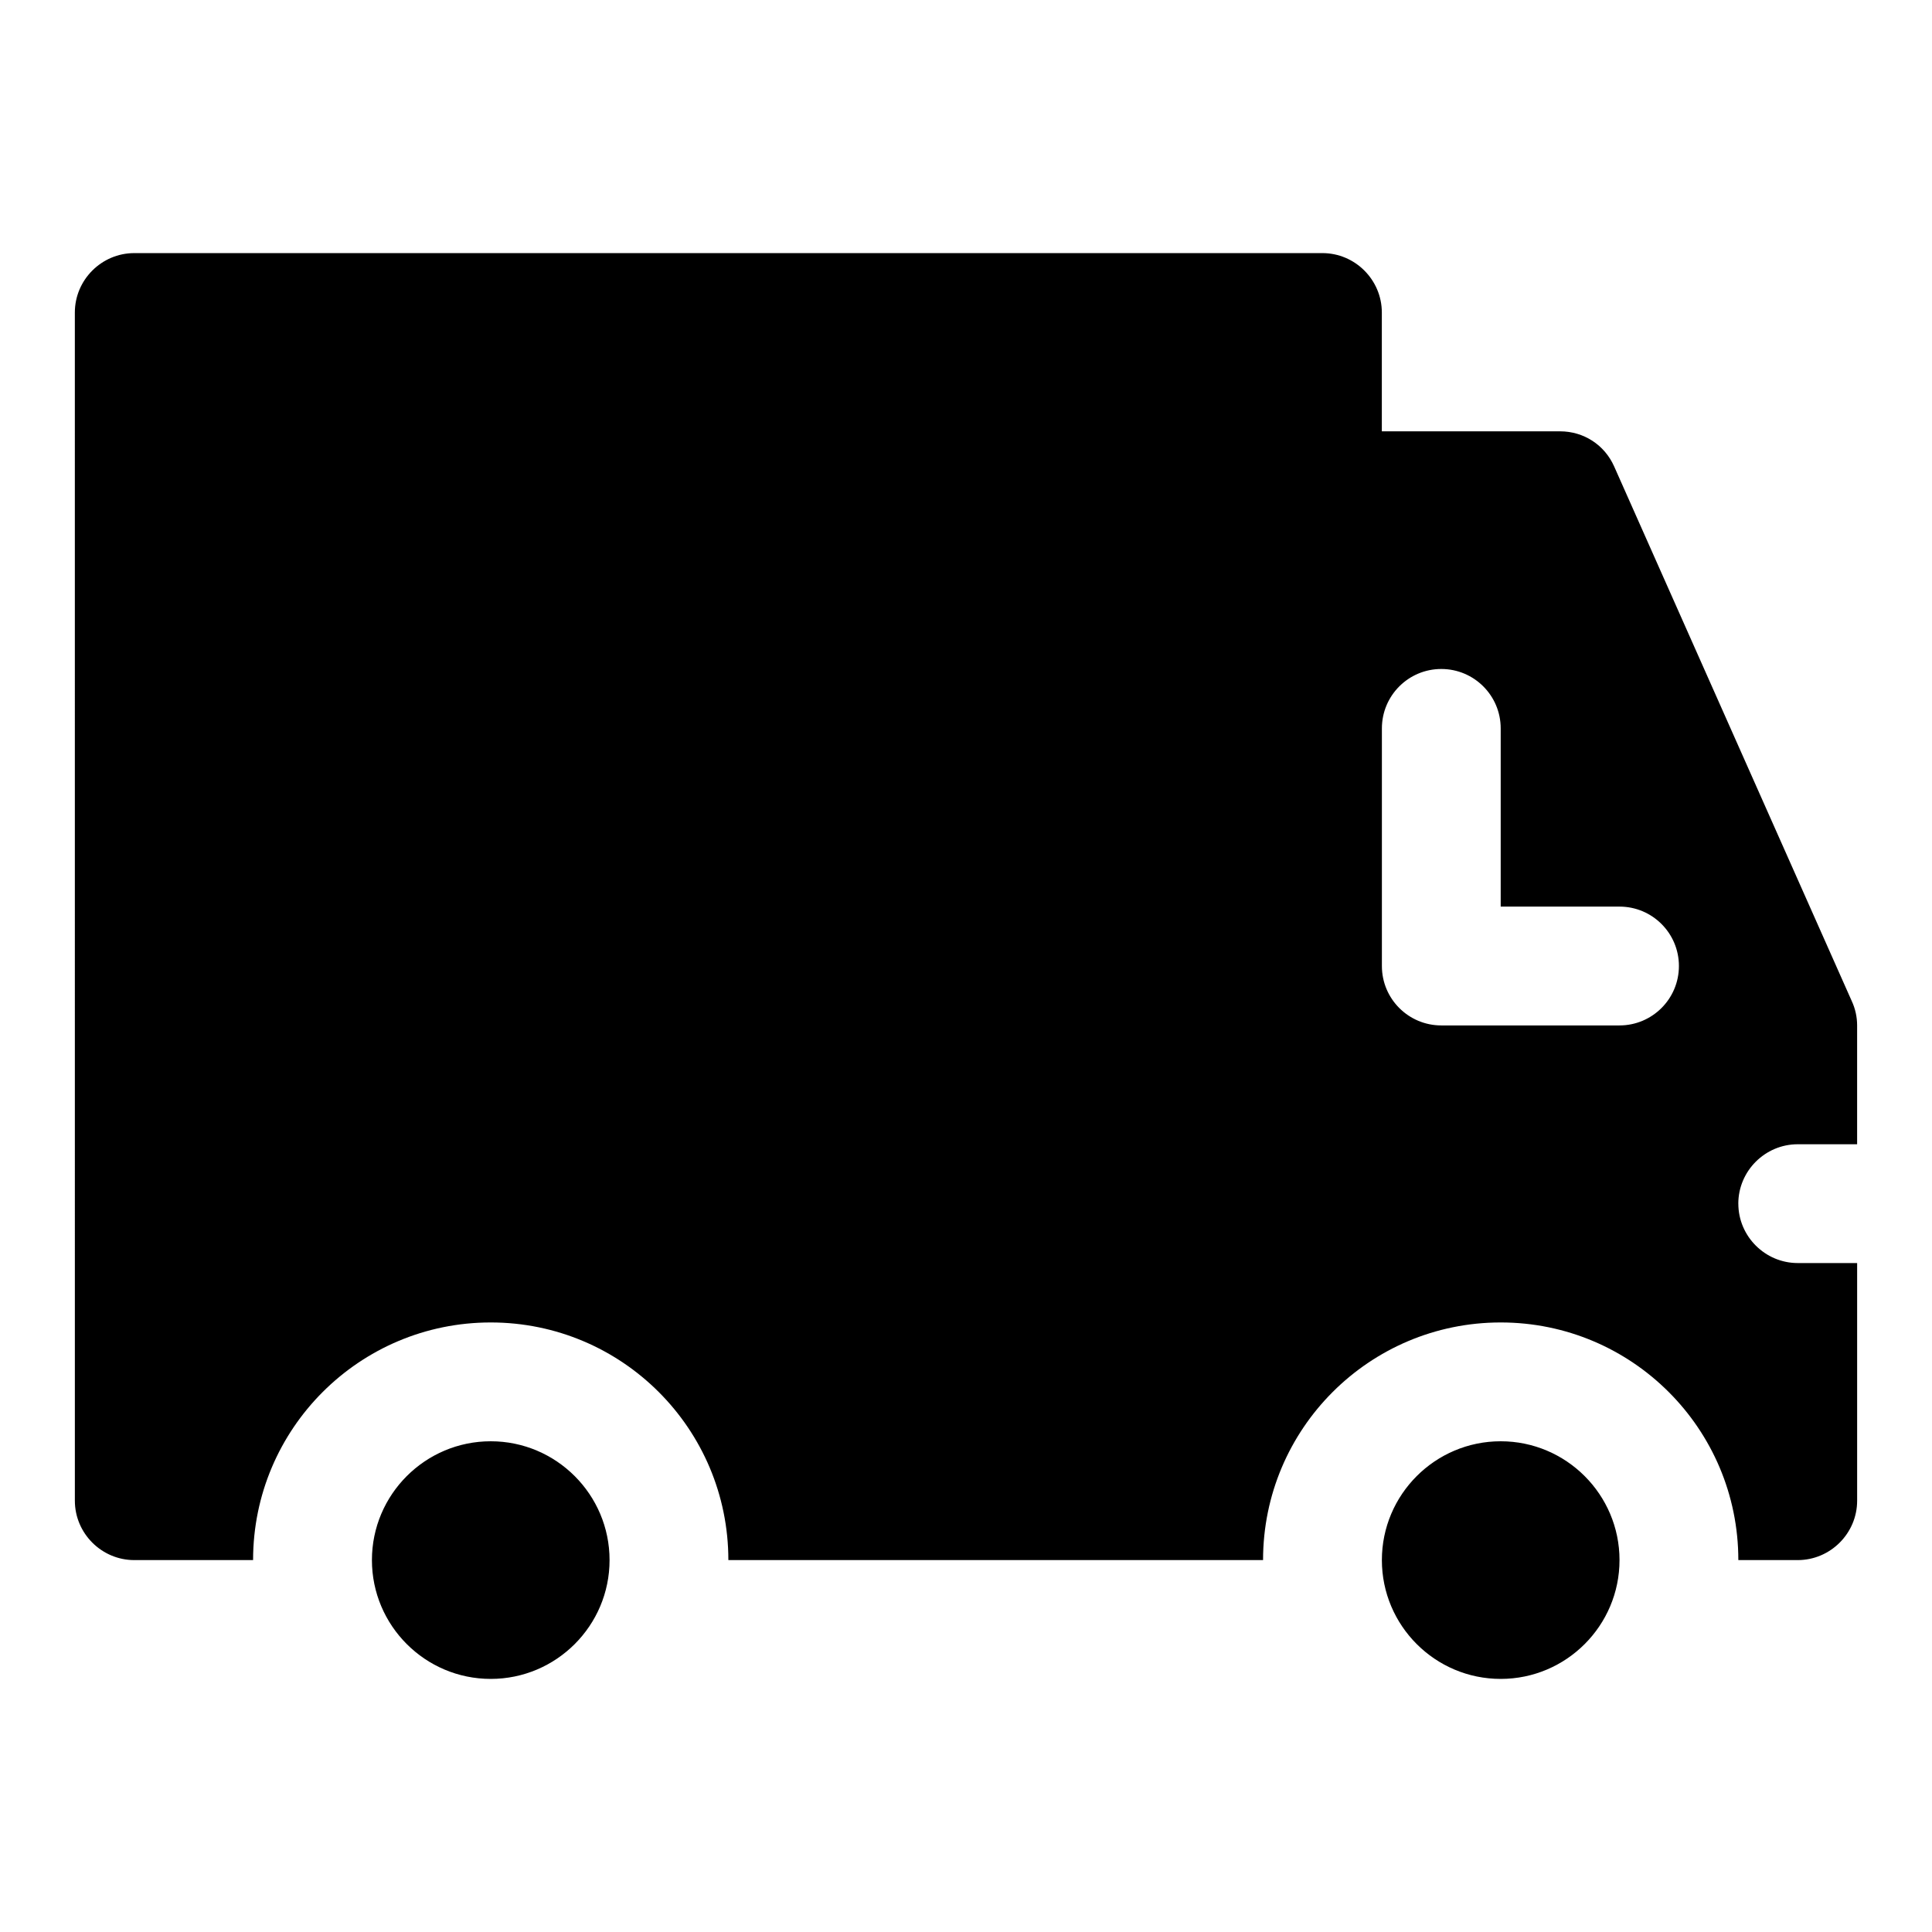
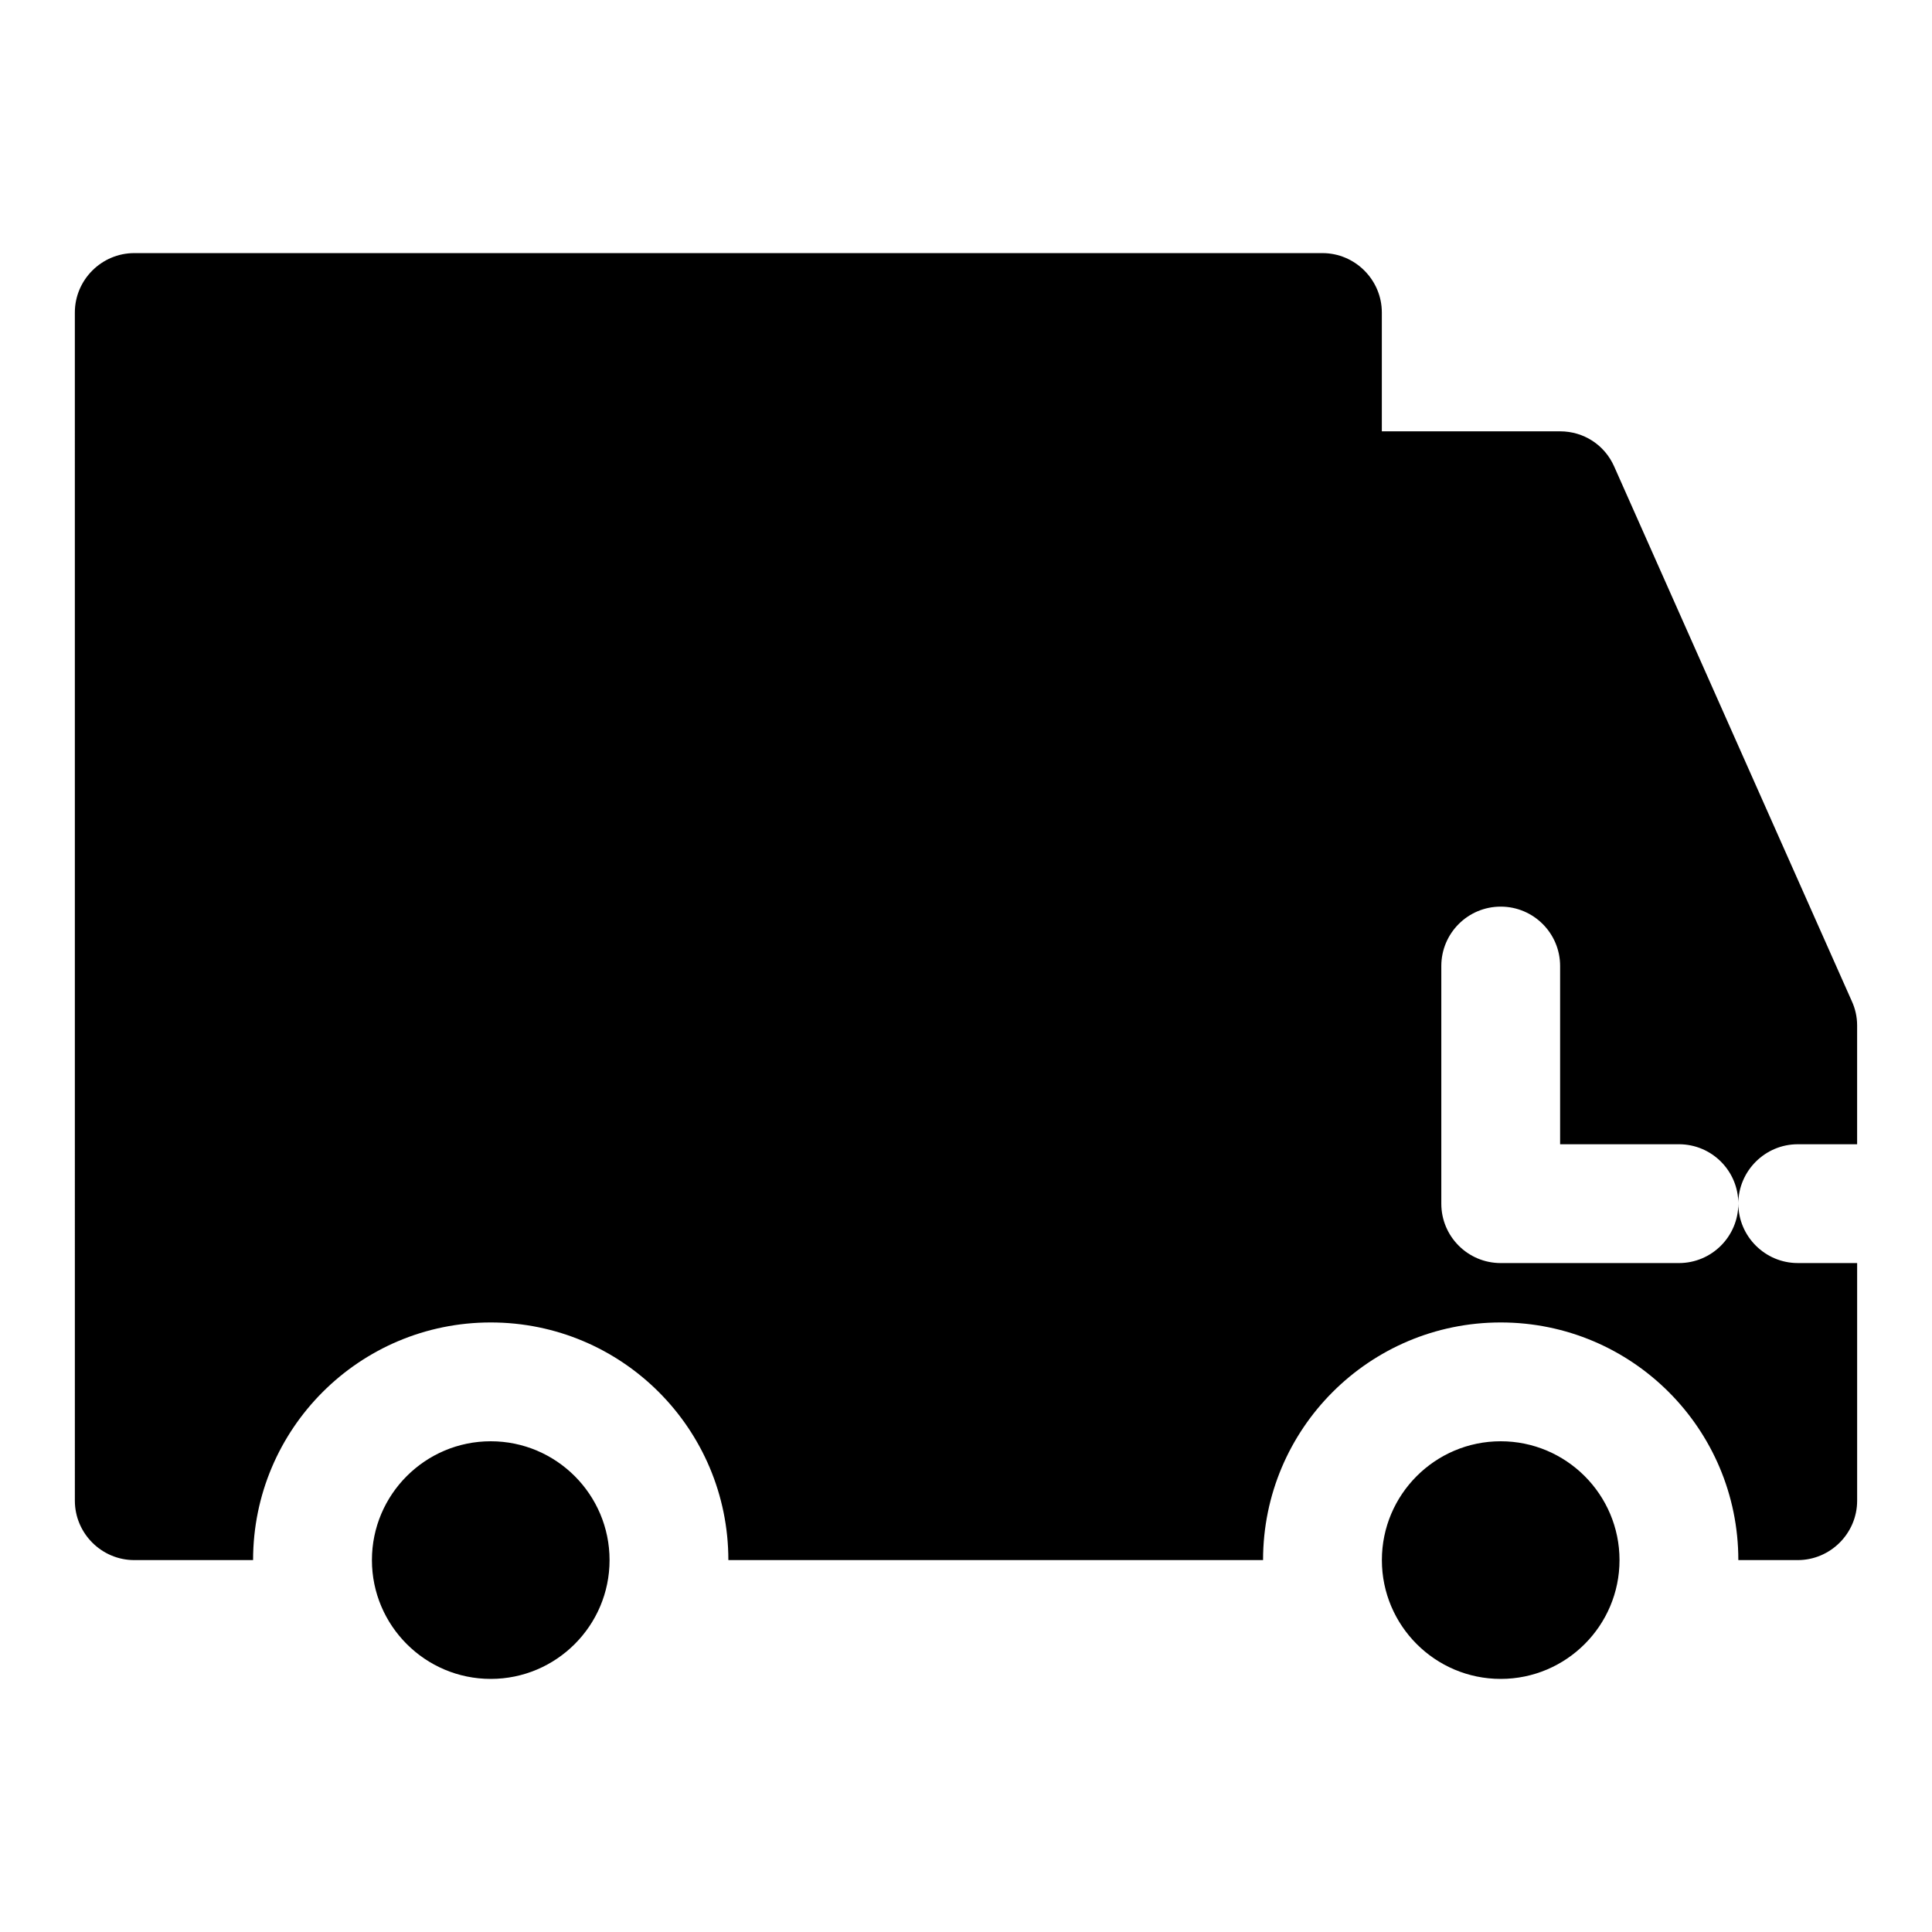
<svg xmlns="http://www.w3.org/2000/svg" fill="#000000" width="800px" height="800px" version="1.1" viewBox="144 144 512 512">
-   <path d="m305.54 557.44c0 17.367-14.121 31.488-31.488 31.488s-31.488-14.121-31.488-31.488 14.121-31.488 31.488-31.488 31.488 14.125 31.488 31.488zm236.16-31.488c-17.367 0-31.488 14.121-31.488 31.488s14.121 31.488 31.488 31.488c17.367 0 31.488-14.121 31.488-31.488 0-17.363-14.121-31.488-31.488-31.488zm62.977-62.973c0 8.656 7.09 15.742 15.742 15.742h15.742v62.977c0 8.656-7.09 15.742-15.742 15.742h-15.742c0-34.793-28.184-62.977-62.977-62.977-34.793 0-62.977 28.184-62.977 62.977h-141.7c0-34.793-28.184-62.977-62.977-62.977s-62.977 28.184-62.977 62.977h-31.488c-8.656 0-15.742-7.09-15.742-15.742l-0.004-314.88c0-8.656 7.09-15.742 15.742-15.742h314.88c8.656 0 15.742 7.09 15.742 15.742v31.488h47.23c6.297 0 11.809 3.621 14.328 9.285l62.977 141.7c0.953 2.055 1.422 4.254 1.422 6.461v31.488h-15.742c-8.66 0-15.746 7.09-15.746 15.746zm-15.746-62.977c0-8.695-7.051-15.742-15.742-15.742h-31.488v-47.23c0-8.695-7.051-15.742-15.742-15.742-8.695 0-15.742 7.051-15.742 15.742v62.977c0 8.695 7.051 15.742 15.742 15.742h47.23c8.695-0.004 15.742-7.055 15.742-15.746z" />
+   <path d="m305.54 557.44c0 17.367-14.121 31.488-31.488 31.488s-31.488-14.121-31.488-31.488 14.121-31.488 31.488-31.488 31.488 14.125 31.488 31.488zm236.16-31.488c-17.367 0-31.488 14.121-31.488 31.488s14.121 31.488 31.488 31.488c17.367 0 31.488-14.121 31.488-31.488 0-17.363-14.121-31.488-31.488-31.488zm62.977-62.973c0 8.656 7.09 15.742 15.742 15.742h15.742v62.977c0 8.656-7.09 15.742-15.742 15.742h-15.742c0-34.793-28.184-62.977-62.977-62.977-34.793 0-62.977 28.184-62.977 62.977h-141.7c0-34.793-28.184-62.977-62.977-62.977s-62.977 28.184-62.977 62.977h-31.488c-8.656 0-15.742-7.09-15.742-15.742l-0.004-314.88c0-8.656 7.09-15.742 15.742-15.742h314.88c8.656 0 15.742 7.09 15.742 15.742v31.488h47.23c6.297 0 11.809 3.621 14.328 9.285l62.977 141.7c0.953 2.055 1.422 4.254 1.422 6.461v31.488h-15.742c-8.66 0-15.746 7.09-15.746 15.746zc0-8.695-7.051-15.742-15.742-15.742h-31.488v-47.23c0-8.695-7.051-15.742-15.742-15.742-8.695 0-15.742 7.051-15.742 15.742v62.977c0 8.695 7.051 15.742 15.742 15.742h47.23c8.695-0.004 15.742-7.055 15.742-15.746z" />
</svg>